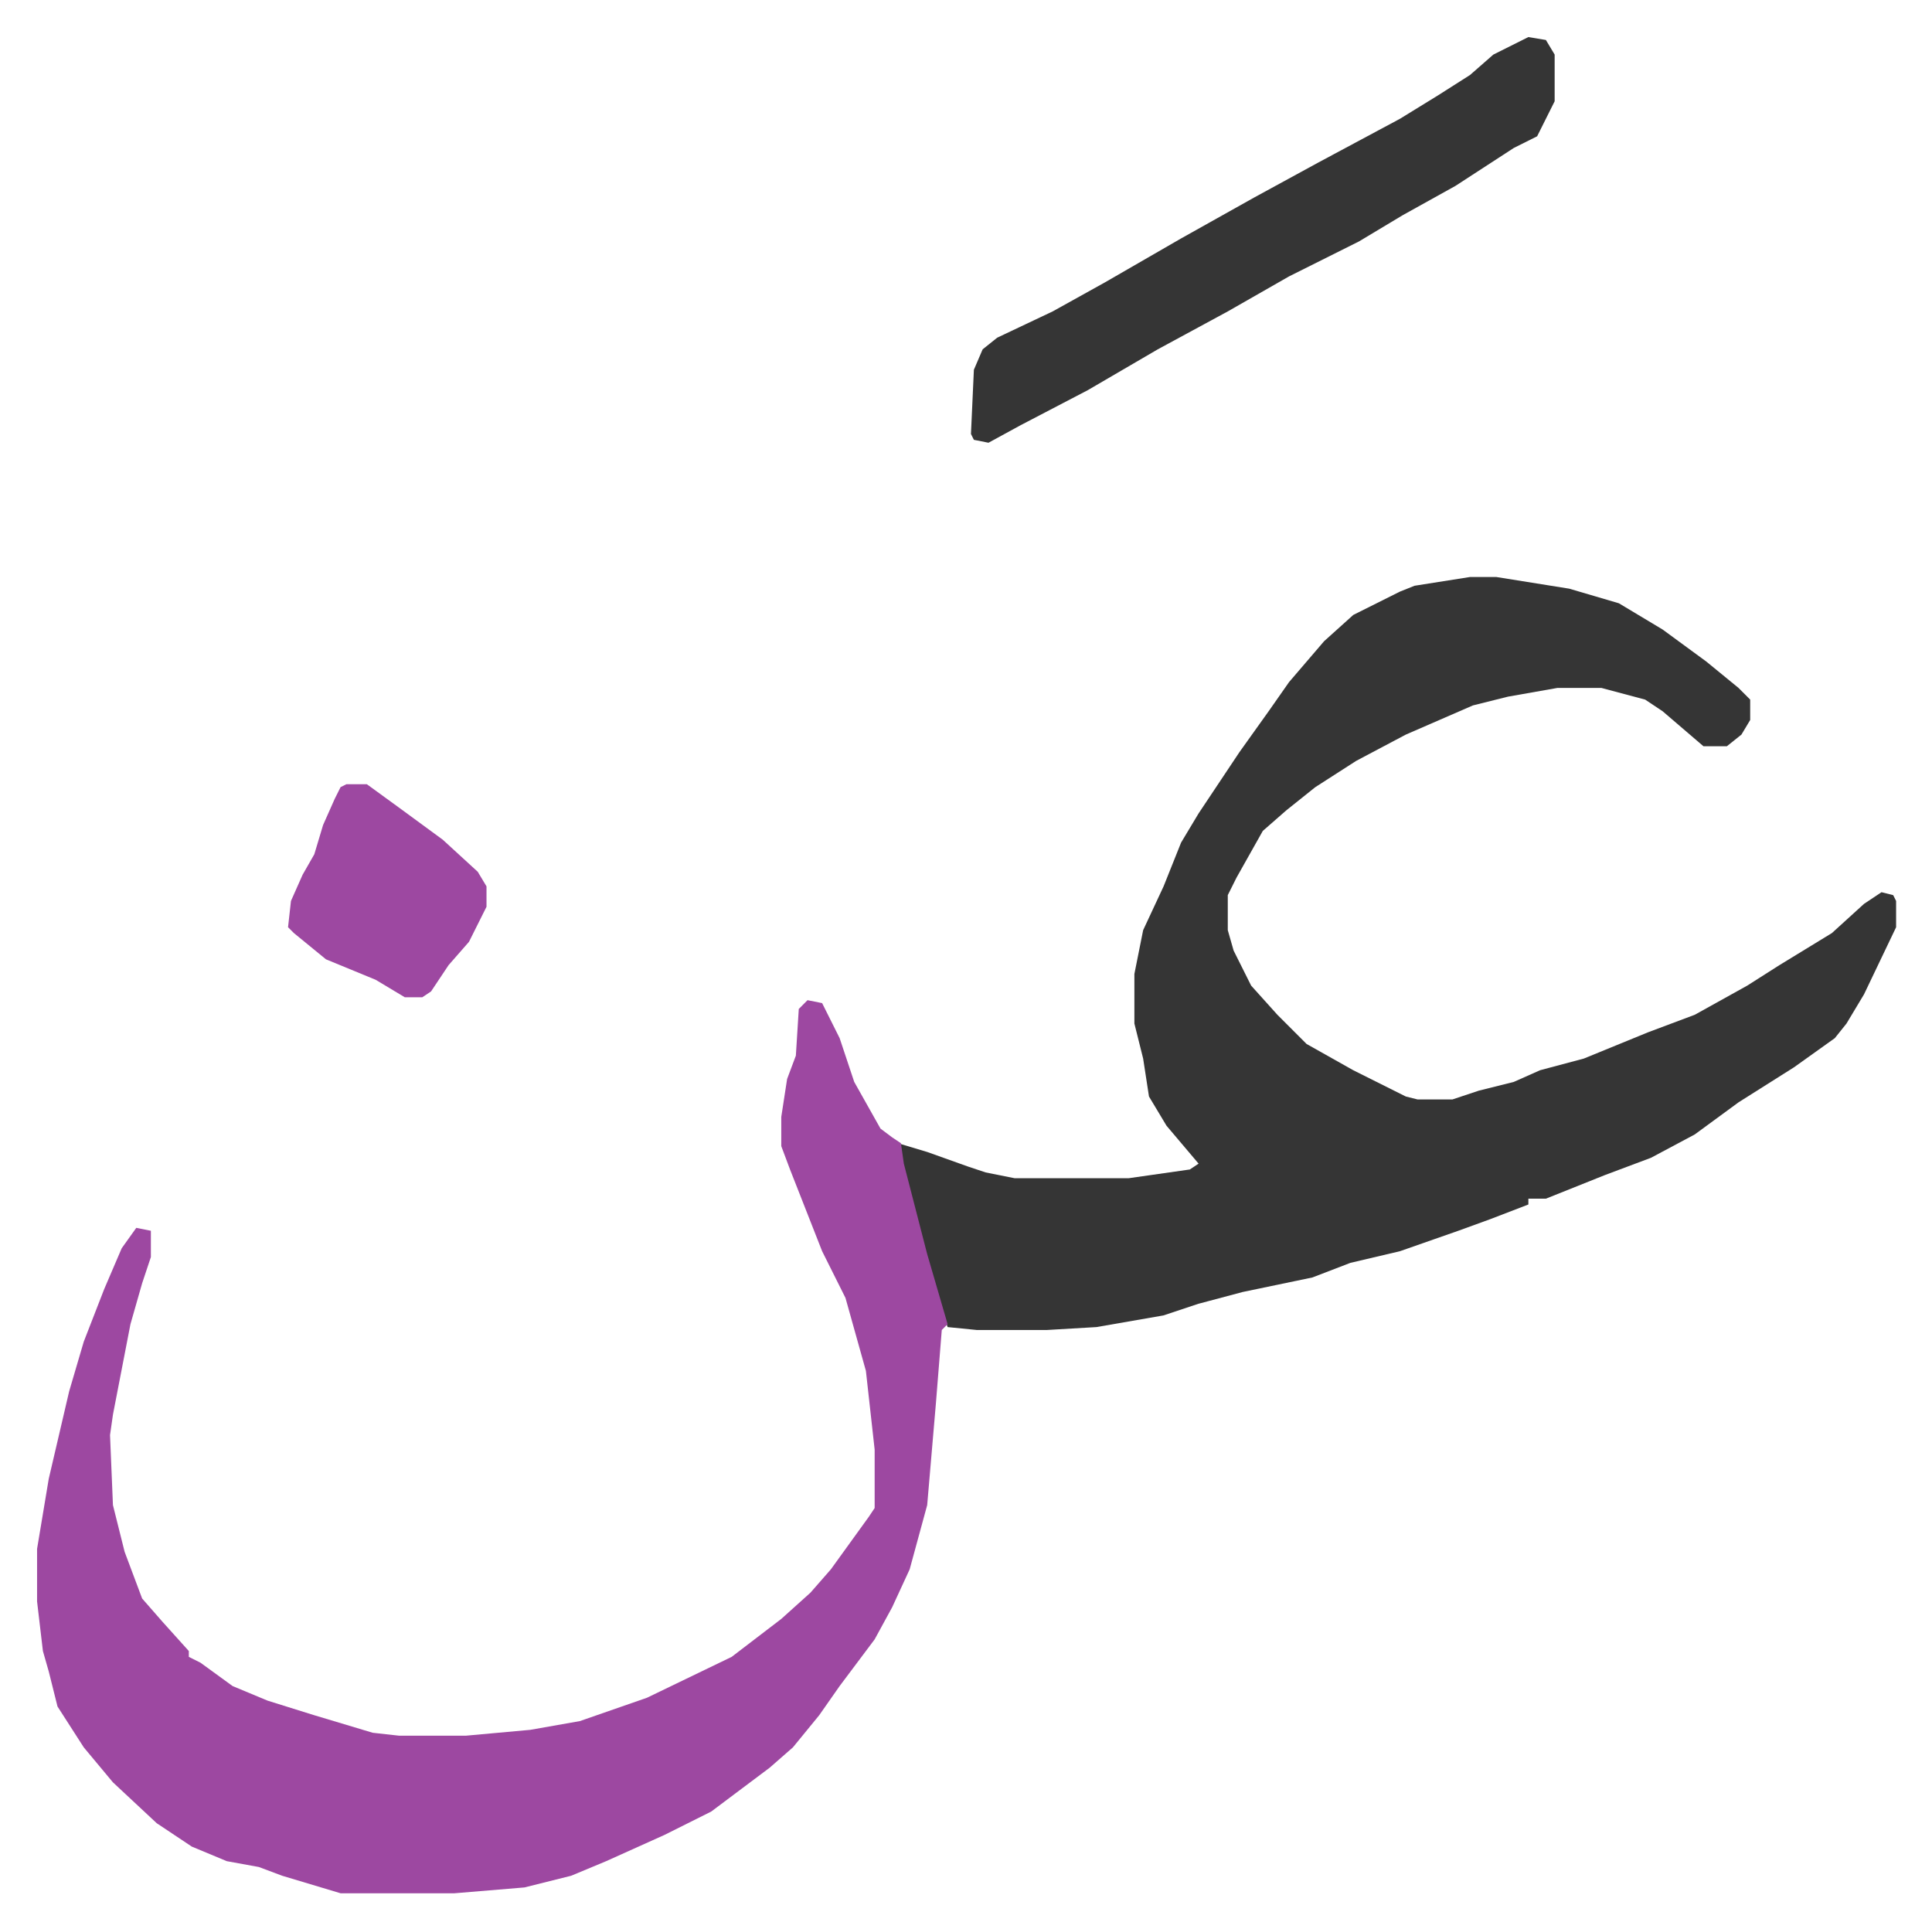
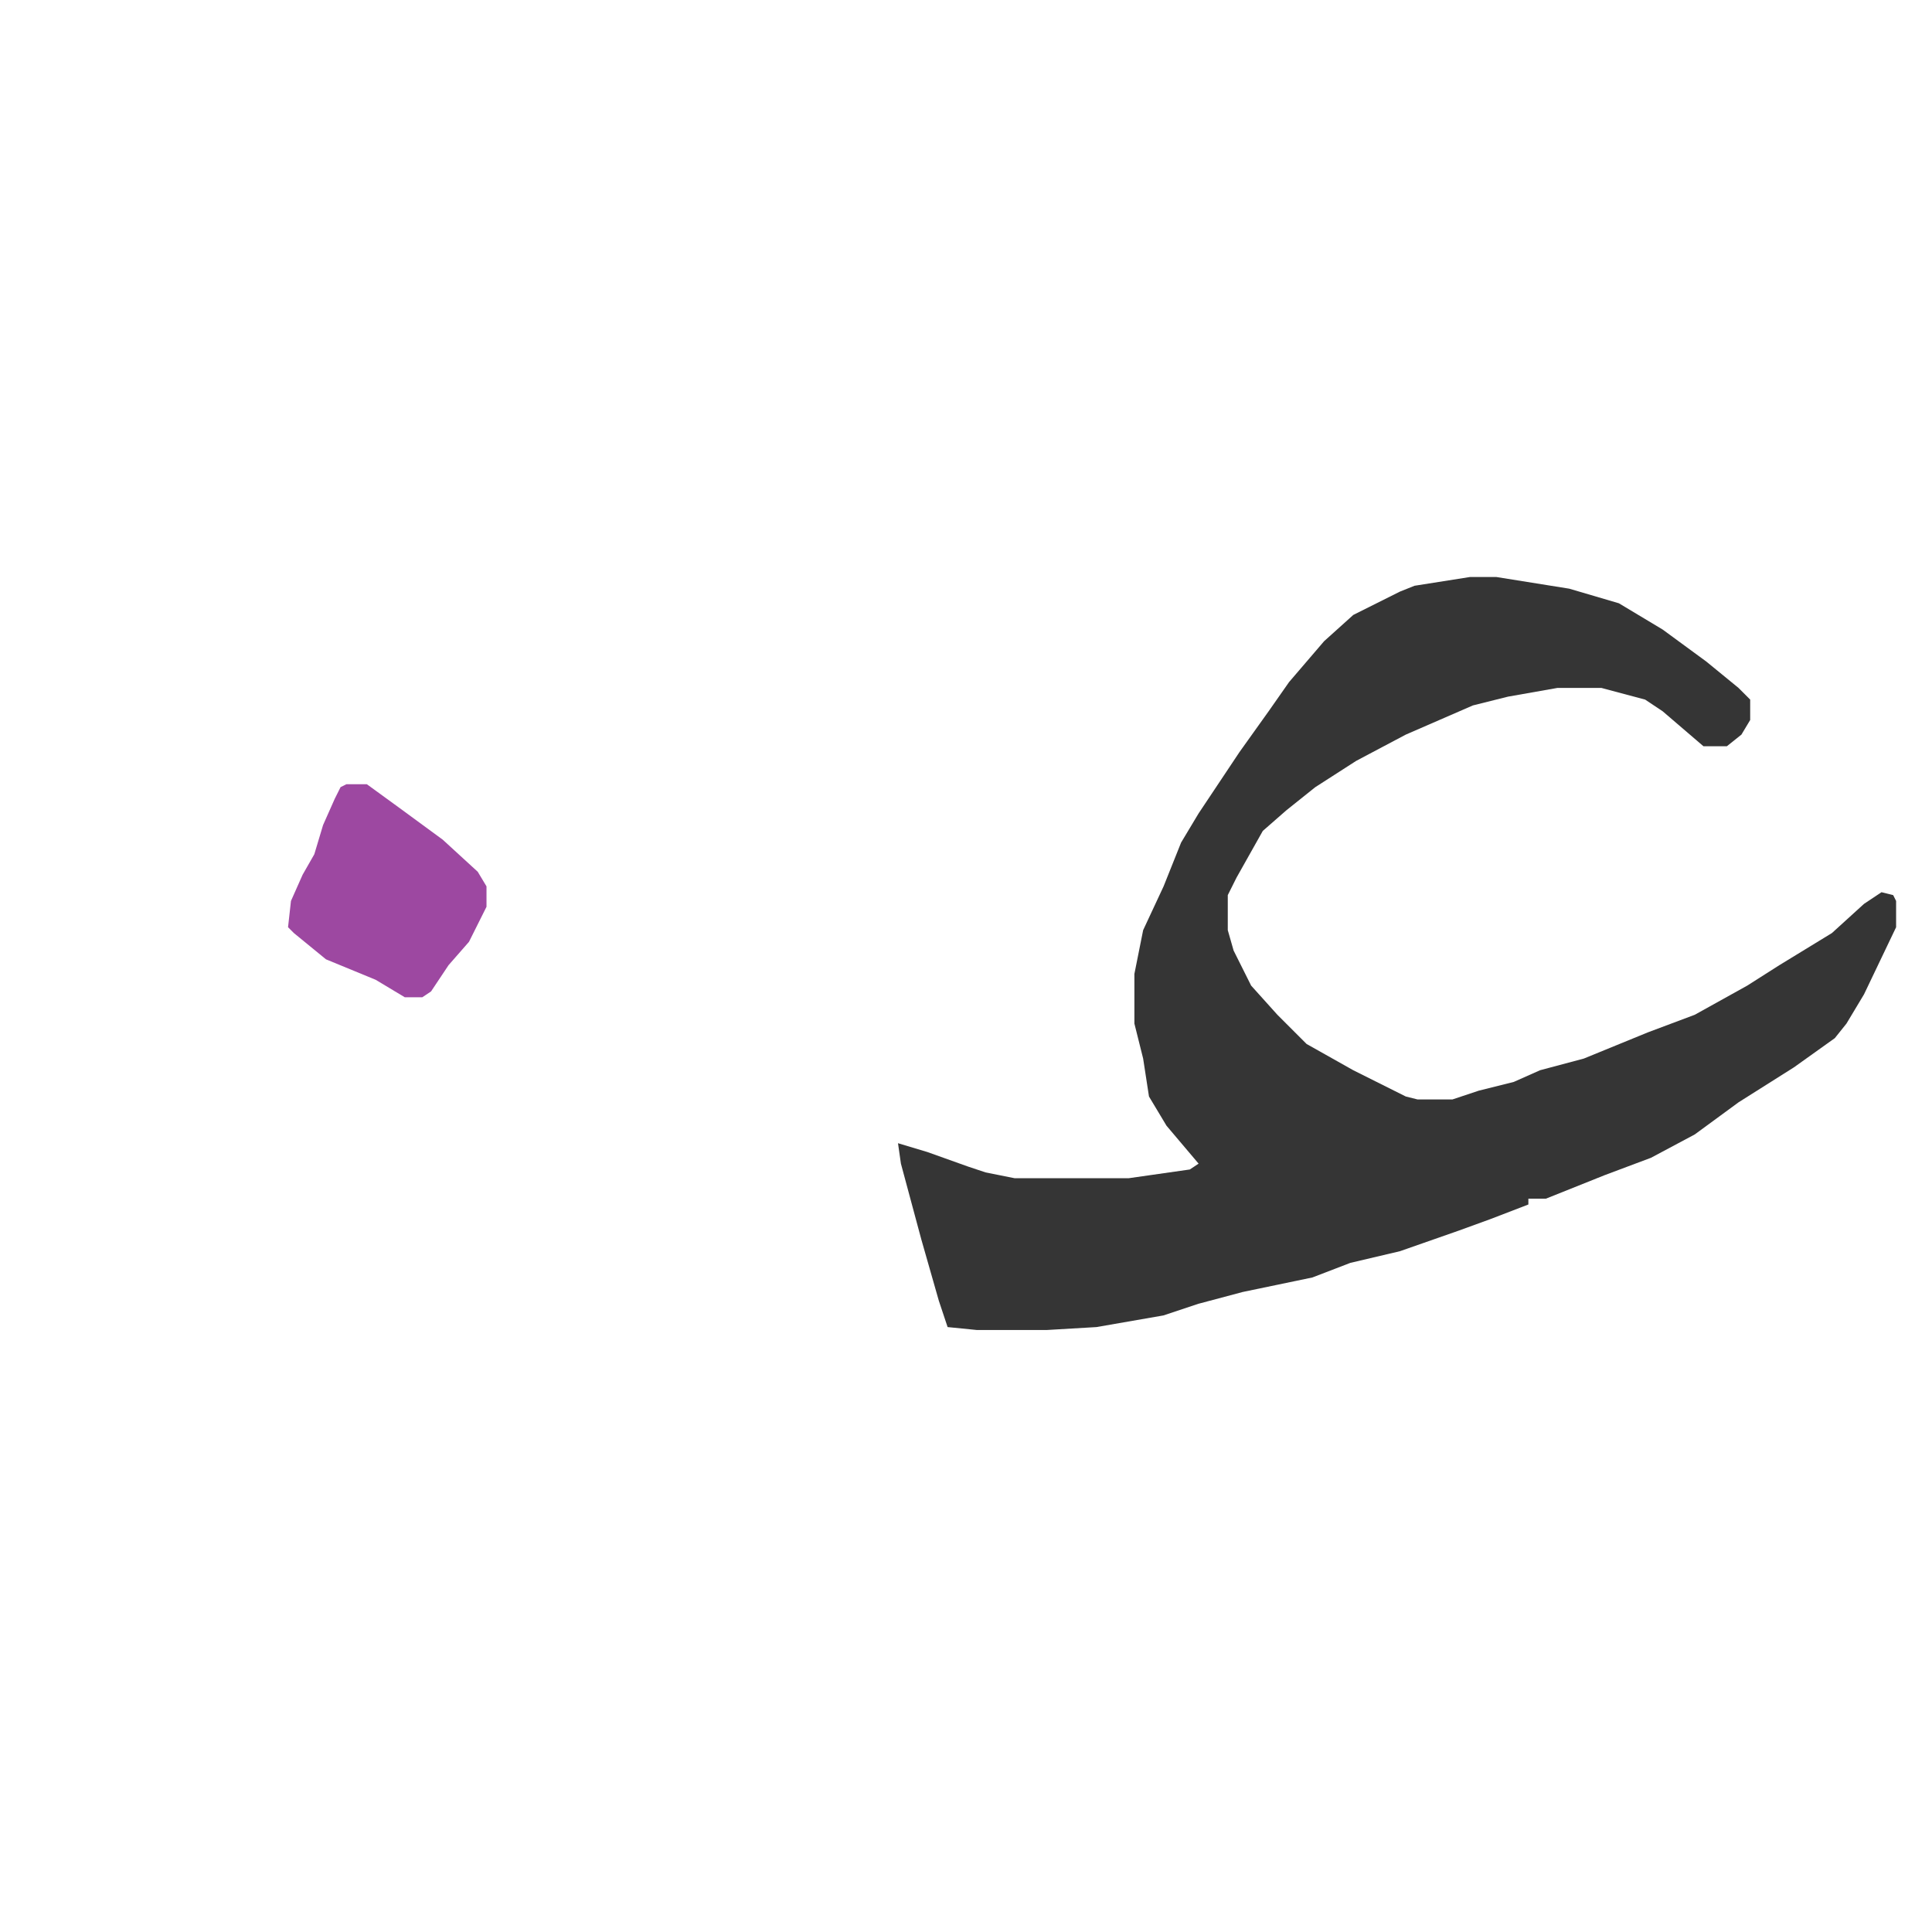
<svg xmlns="http://www.w3.org/2000/svg" viewBox="-12.7 432.3 662 661">
  <path fill="#353535" id="rule_normal" d="M491 630h9l25 4 17 5 15 9 15 11 11 9 4 4v7l-3 5-5 4h-8l-14-12-6-4-15-4h-15l-17 3-12 3-23 10-17 9-14 9-10 8-8 7-9 16-3 6v12l2 7 6 12 9 10 10 10 16 9 18 9 4 1h12l9-3 12-3 9-4 15-4 22-9 16-6 18-10 11-7 18-11 11-10 6-4 4 1 1 2v9l-11 23-6 10-4 5-14 10-19 12-15 11-15 8-16 6-10 4-10 4h-6v2l-13 5-11 4-20 7-17 4-13 5-24 5-15 4-12 4-23 4-17 1h-24l-10-1-3-9-6-21-7-26-1-7 10 3 14 5 6 2 10 2h39l21-3 3-2-11-13-6-10-2-13-3-12v-17l3-15 7-15 6-15 6-10 6-9 8-12 10-14 7-10 12-14 10-9 16-8 5-2z" />
-   <path fill="#9d48a1" id="rule_ikhfa" d="m264 775 5 1 6 12 5 15 9 16 4 3 3 2 1 7 8 31 7 24-2 2-2 25-3 35-6 22-6 13-6 11-12 16-7 10-9 11-8 7-12 9-8 6-16 8-20 9-12 5-16 4-24 2h-39l-20-6-8-3-11-2-12-5-12-8-15-14-10-12-9-14-3-12-2-7-2-17v-18l4-24 7-30 5-17 7-18 6-14 5-7 5 1v9l-3 9-4 14-6 31-1 7 1 24 4 16 6 16 7 8 9 10v2l4 2 11 8 12 5 16 5 20 6 9 1h23l22-2 17-3 23-8 29-14 17-13 10-9 7-8 13-18 2-3v-20l-3-27-7-25-8-16-11-28-3-8v-10l2-13 3-8 1-16z" />
-   <path fill="#353535" id="rule_normal" d="m511 445 6 1 3 5v16l-6 12-8 4-20 13-18 10-15 9-24 12-21 12-24 13-24 14-23 12-11 6-5-1-1-2 1-22 3-7 5-4 19-9 18-10 26-15 25-14 22-12 28-15 13-8 11-7 8-7z" />
  <path fill="#9d48a1" id="rule_ikhfa" d="M106 701h7l11 8 15 11 12 11 3 5v7l-6 12-7 8-6 9-3 2h-6l-10-6-17-7-11-9-2-2 1-9 4-9 4-7 3-10 4-9 2-4z" />
</svg>